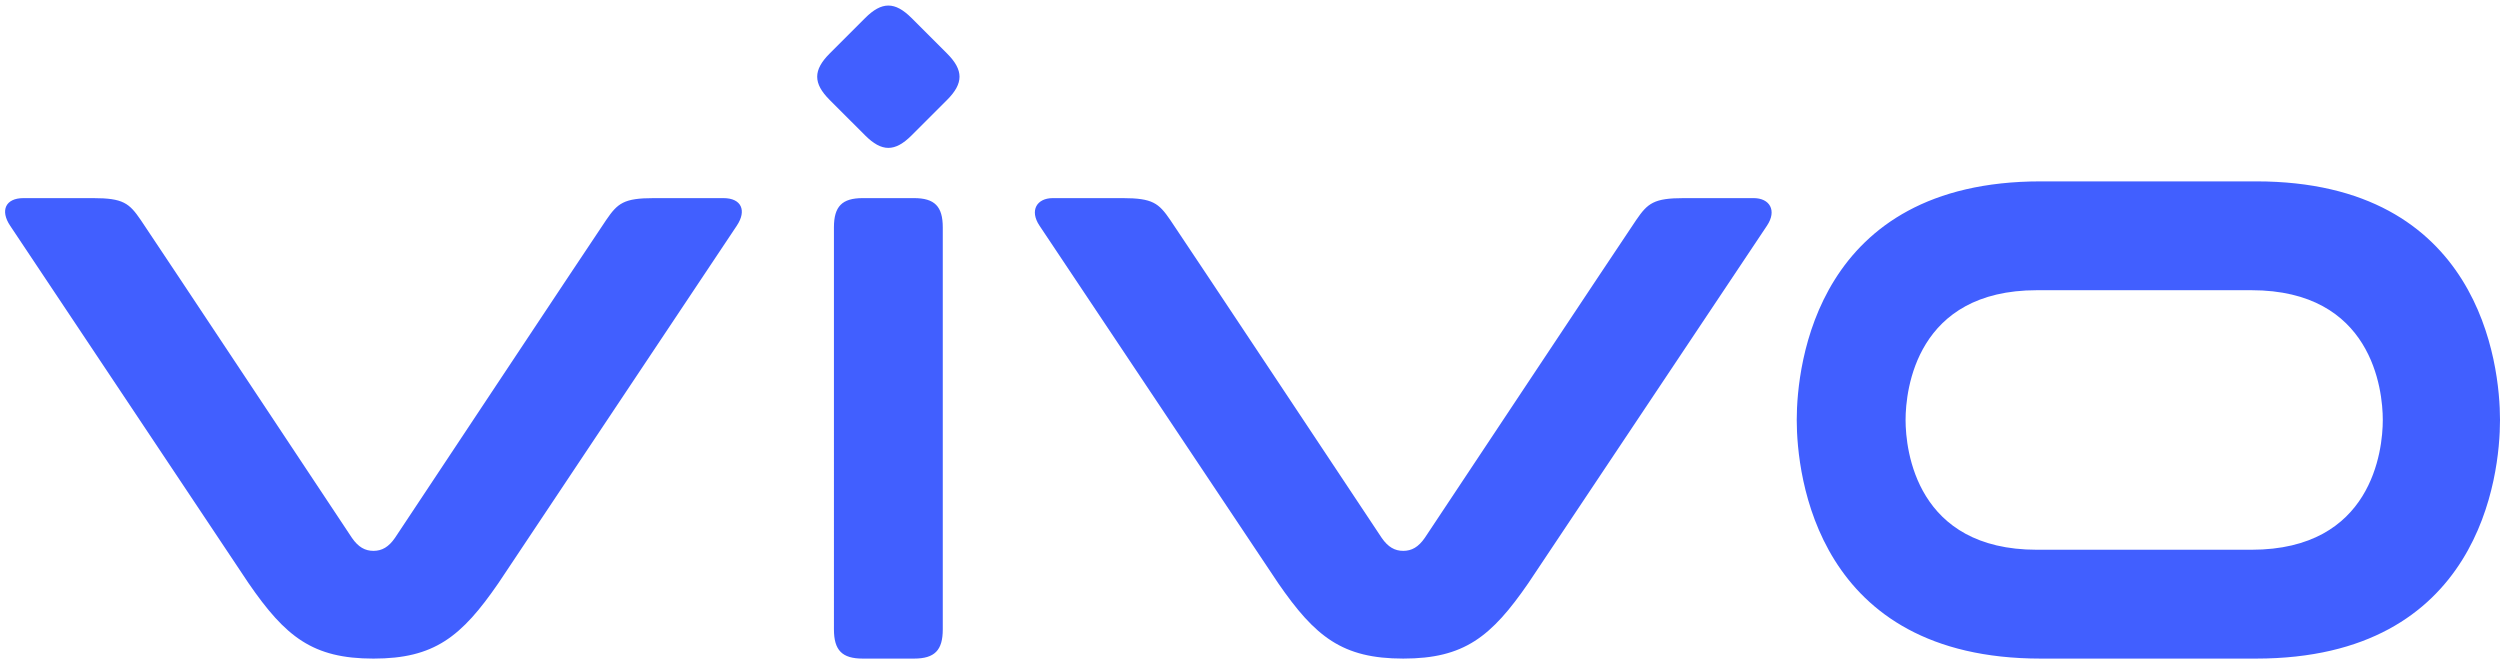
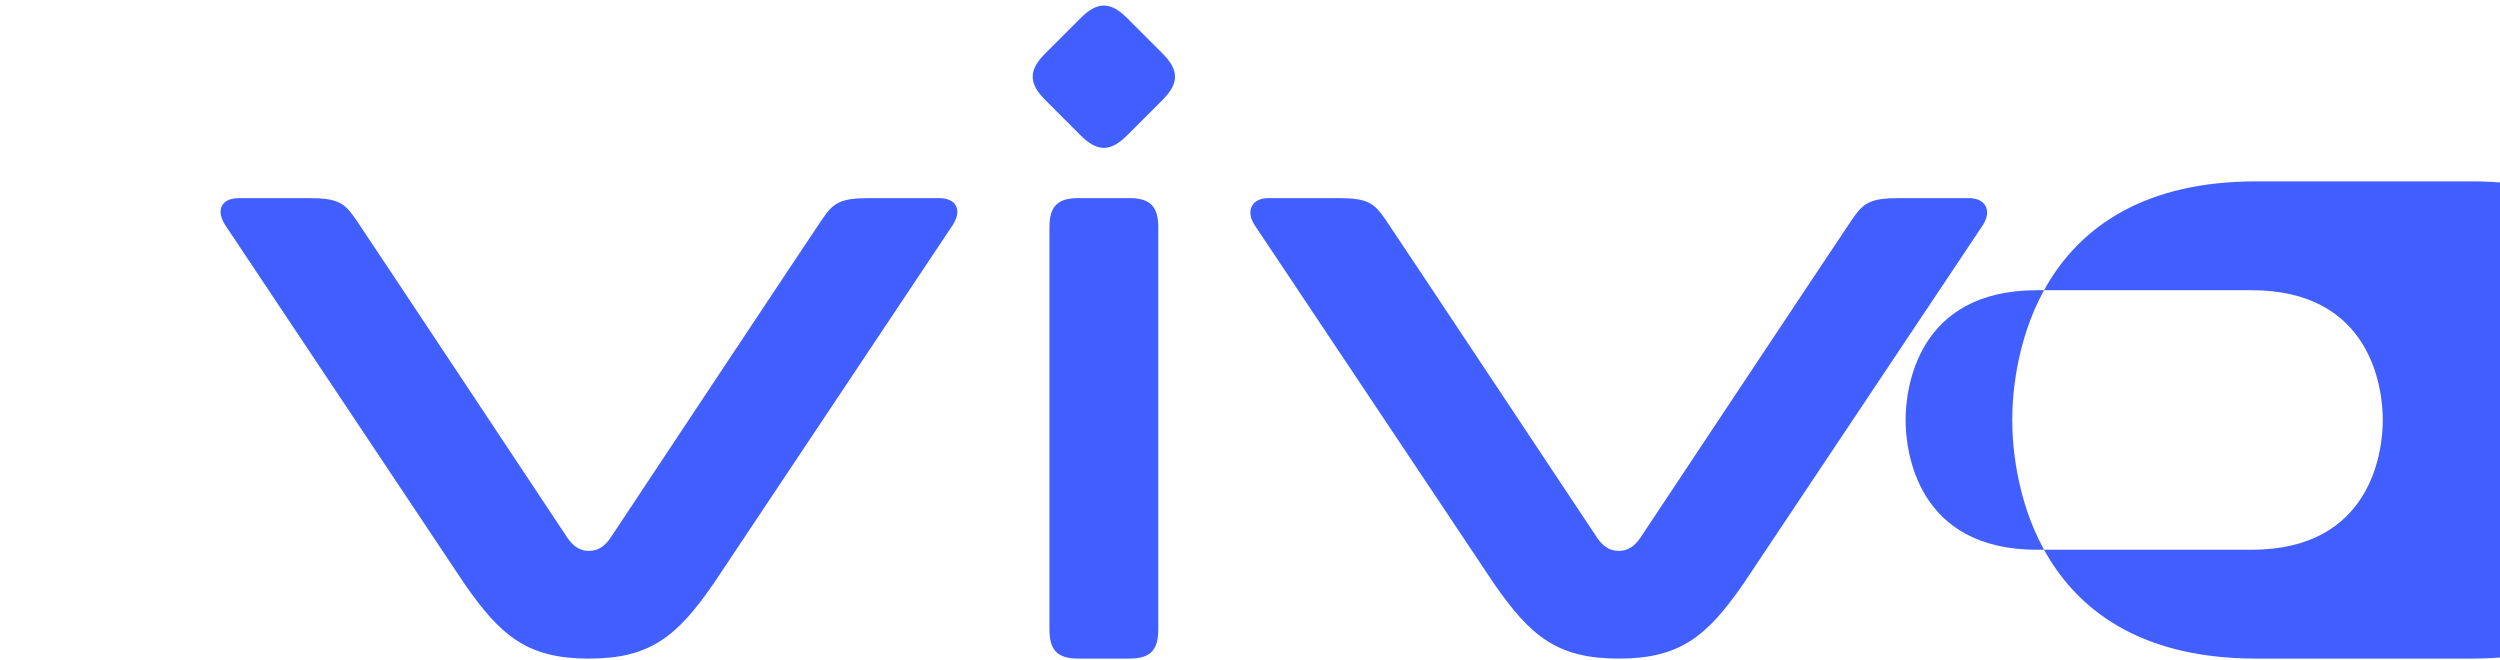
<svg xmlns="http://www.w3.org/2000/svg" height="660" viewBox="-7.966 -6.512 3920.174 1030.512" width="2500">
-   <path d="m3522.471 853.333h-336.436c-189.112 0-205.93-155.87-205.93-203.487s16.818-203.487 205.93-203.487h336.436c189.125 0 205.943 155.871 205.943 203.487s-16.818 203.487-205.943 203.487m7.313-577.64h-337.92c-351.18 0-382.425 286.588-382.425 374.153s31.245 374.154 382.425 374.154h337.92c351.192 0 382.424-286.589 382.424-374.154s-31.232-374.154-382.424-374.154m-787.889 26.257h-109.555c-46.92 0-56.583 7.89-74.674 34.382-18.116 26.48-331.46 498.373-331.46 498.373-10.004 14.507-20.612 20.375-33.792 20.375-13.194 0-23.789-5.868-33.78-20.375 0 0-313.37-471.893-331.473-498.373-18.091-26.505-27.753-34.382-74.674-34.382h-109.554c-25.207 0-36.76 19.443-20.9 43.192l374.258 560.548c58.066 84.256 100.68 118.311 196.123 118.311s138.056-34.055 196.135-118.311l374.246-560.548c15.859-23.75 4.332-43.192-20.9-43.192m-1442.2 45.778c0-32.794 12.8-45.778 45.11-45.778h80.462c32.295 0 45.095 12.997 45.095 45.778v630.482c0 32.794-12.8 45.791-45.095 45.791h-80.463c-32.295 0-45.108-12.997-45.108-45.791zm-6.721-199.772c-26.046-26.033-26.046-46.684 0-72.73l55.677-55.677c26.046-26.06 46.697-26.06 72.743-.013l55.703 55.676c26.033 26.06 26.033 46.71 0 72.757l-55.703 55.677c-26.046 26.046-46.697 26.046-72.73 0l-55.69-55.677zm-166.44 153.994h-109.436c-46.868 0-56.53 7.903-74.595 34.382-18.09 26.48-331.12 498.36-331.12 498.36-9.977 14.507-20.571 20.375-33.739 20.375-13.194 0-23.775-5.868-33.765-20.375 0 0-313.03-471.893-331.094-498.373-18.064-26.466-27.727-34.37-74.594-34.37h-109.437c-28.12 0-36.72 19.444-20.874 43.193 15.82 23.762 373.84 560.534 373.84 560.534 58.013 84.27 100.6 118.325 195.924 118.325 95.311 0 137.912-34.055 195.913-118.325l373.851-560.534c15.833-23.75 7.247-43.192-20.873-43.192" fill="#415fff" />
+   <path d="m3522.471 853.333h-336.436c-189.112 0-205.93-155.87-205.93-203.487s16.818-203.487 205.93-203.487h336.436c189.125 0 205.943 155.871 205.943 203.487s-16.818 203.487-205.943 203.487m7.313-577.64c-351.18 0-382.425 286.588-382.425 374.153s31.245 374.154 382.425 374.154h337.92c351.192 0 382.424-286.589 382.424-374.154s-31.232-374.154-382.424-374.154m-787.889 26.257h-109.555c-46.92 0-56.583 7.89-74.674 34.382-18.116 26.48-331.46 498.373-331.46 498.373-10.004 14.507-20.612 20.375-33.792 20.375-13.194 0-23.789-5.868-33.78-20.375 0 0-313.37-471.893-331.473-498.373-18.091-26.505-27.753-34.382-74.674-34.382h-109.554c-25.207 0-36.76 19.443-20.9 43.192l374.258 560.548c58.066 84.256 100.68 118.311 196.123 118.311s138.056-34.055 196.135-118.311l374.246-560.548c15.859-23.75 4.332-43.192-20.9-43.192m-1442.2 45.778c0-32.794 12.8-45.778 45.11-45.778h80.462c32.295 0 45.095 12.997 45.095 45.778v630.482c0 32.794-12.8 45.791-45.095 45.791h-80.463c-32.295 0-45.108-12.997-45.108-45.791zm-6.721-199.772c-26.046-26.033-26.046-46.684 0-72.73l55.677-55.677c26.046-26.06 46.697-26.06 72.743-.013l55.703 55.676c26.033 26.06 26.033 46.71 0 72.757l-55.703 55.677c-26.046 26.046-46.697 26.046-72.73 0l-55.69-55.677zm-166.44 153.994h-109.436c-46.868 0-56.53 7.903-74.595 34.382-18.09 26.48-331.12 498.36-331.12 498.36-9.977 14.507-20.571 20.375-33.739 20.375-13.194 0-23.775-5.868-33.765-20.375 0 0-313.03-471.893-331.094-498.373-18.064-26.466-27.727-34.37-74.594-34.37h-109.437c-28.12 0-36.72 19.444-20.874 43.193 15.82 23.762 373.84 560.534 373.84 560.534 58.013 84.27 100.6 118.325 195.924 118.325 95.311 0 137.912-34.055 195.913-118.325l373.851-560.534c15.833-23.75 7.247-43.192-20.873-43.192" fill="#415fff" />
</svg>